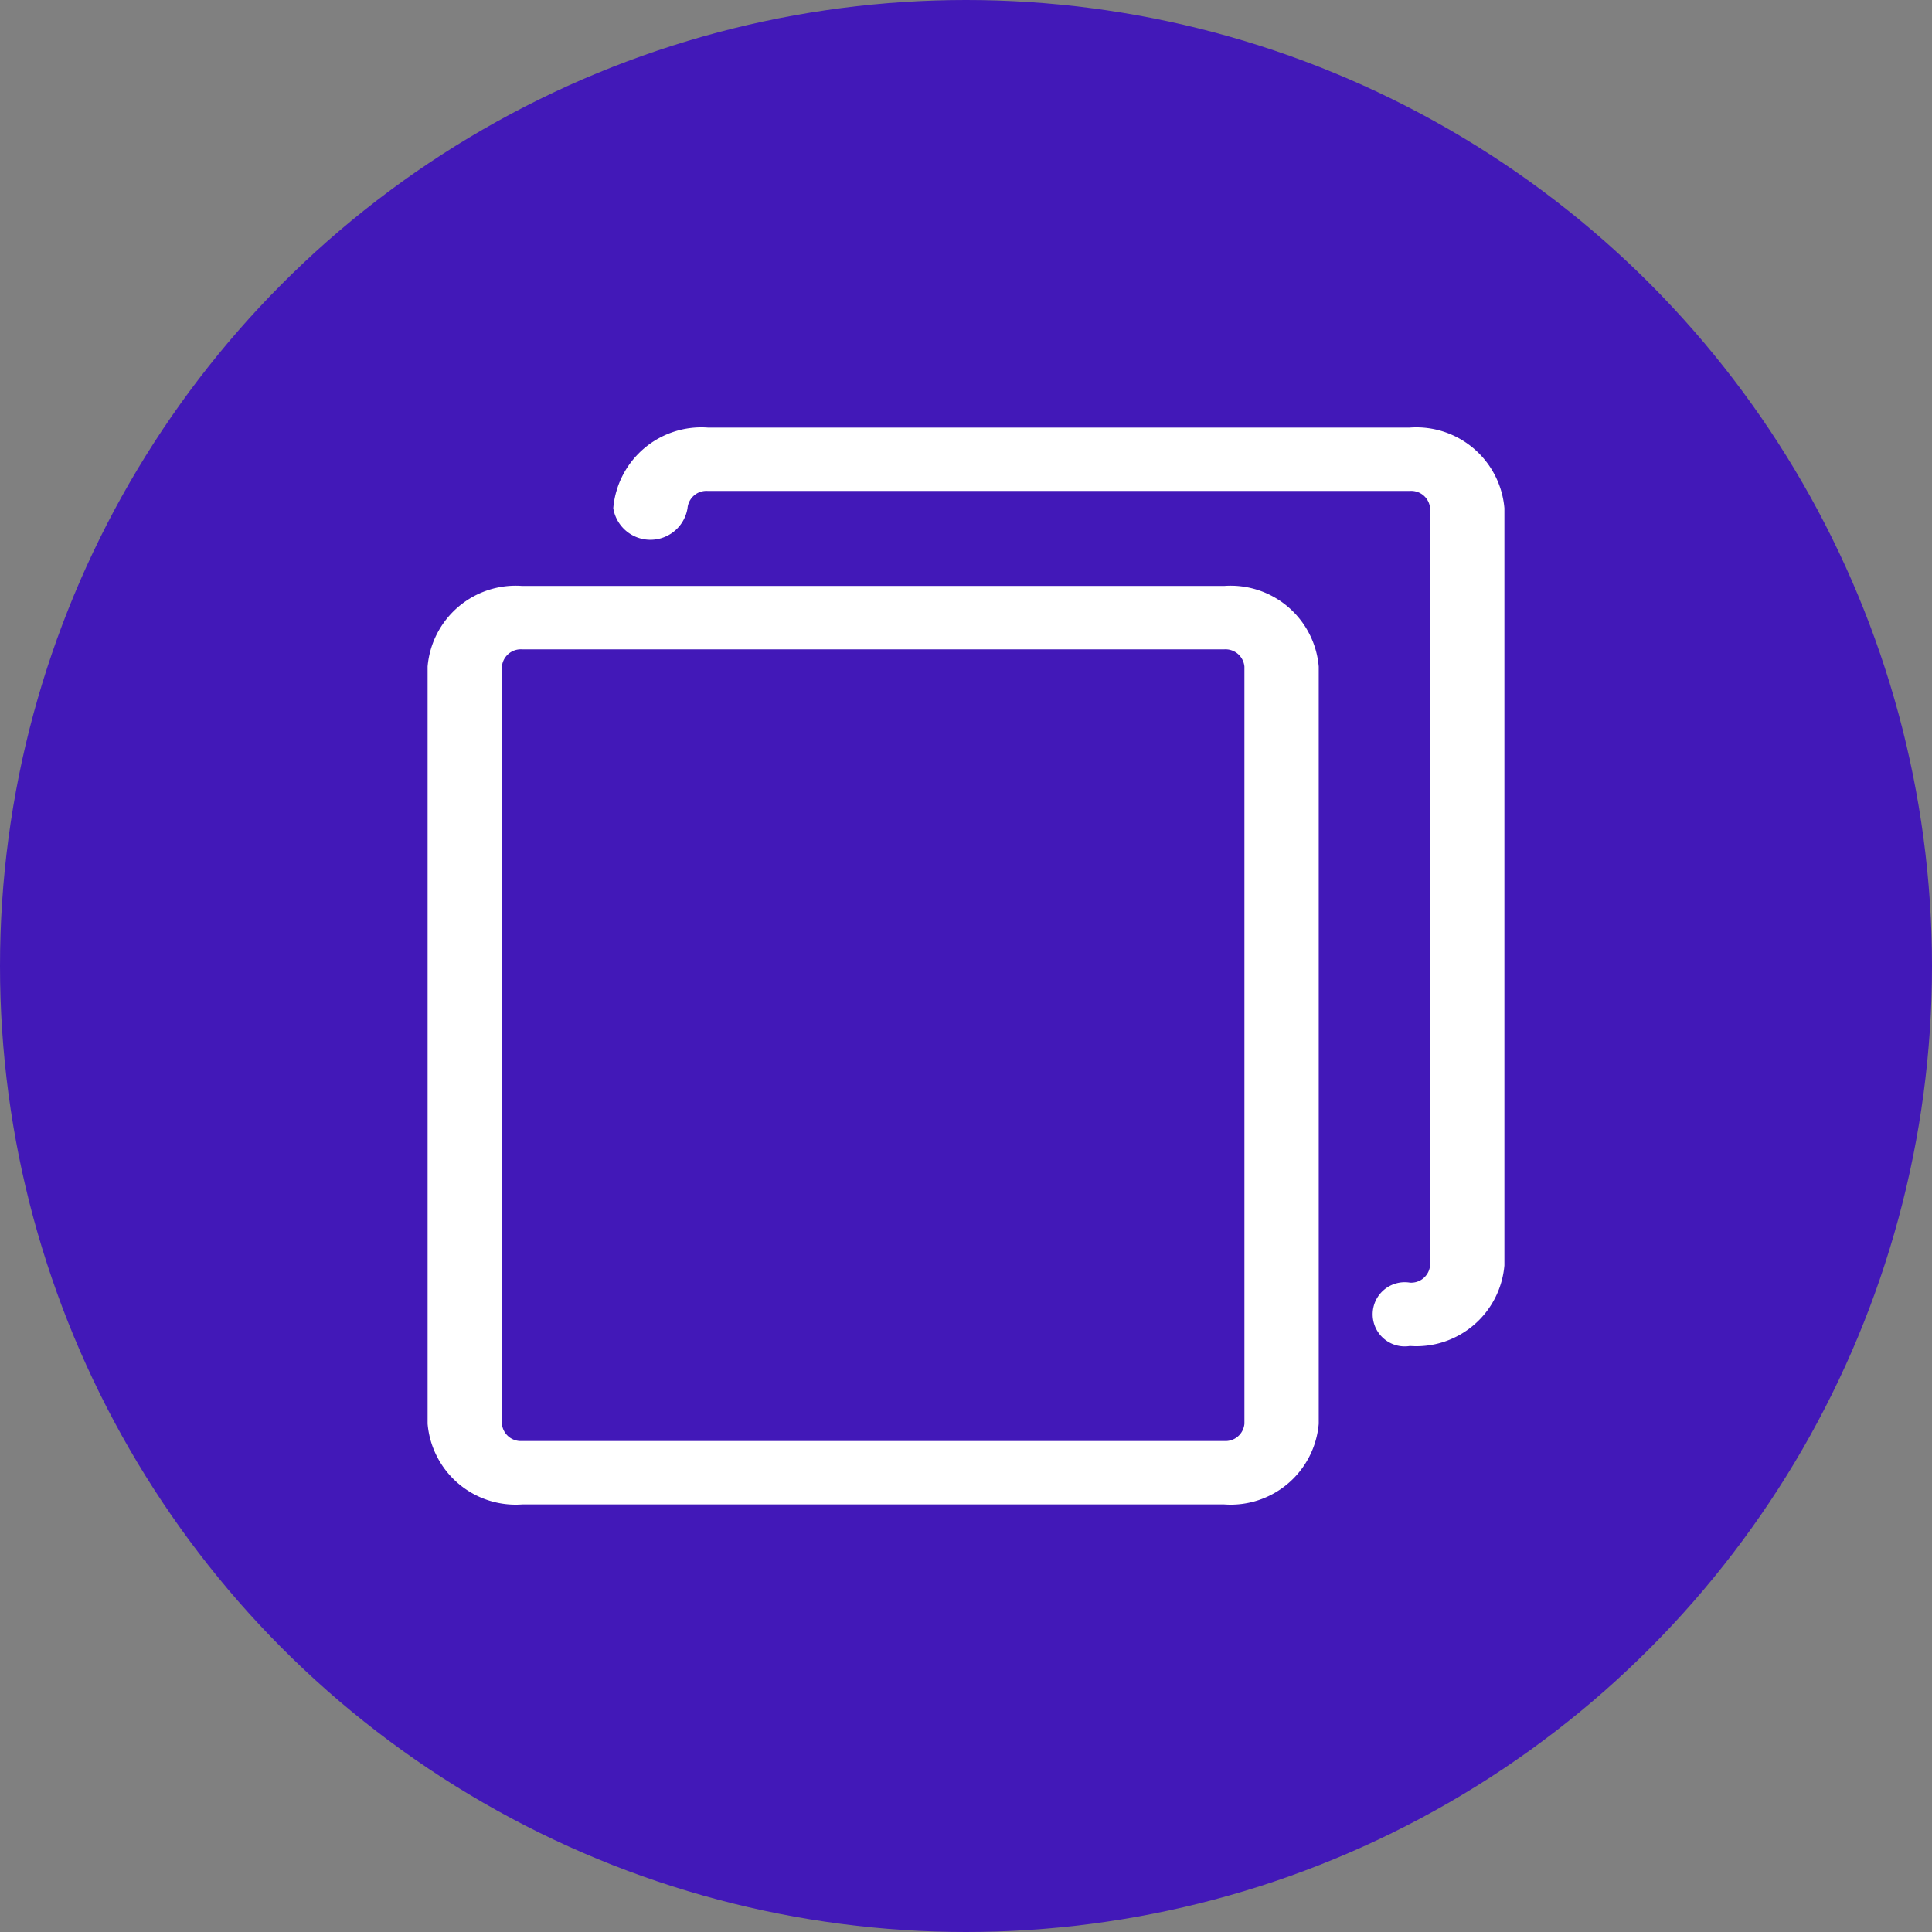
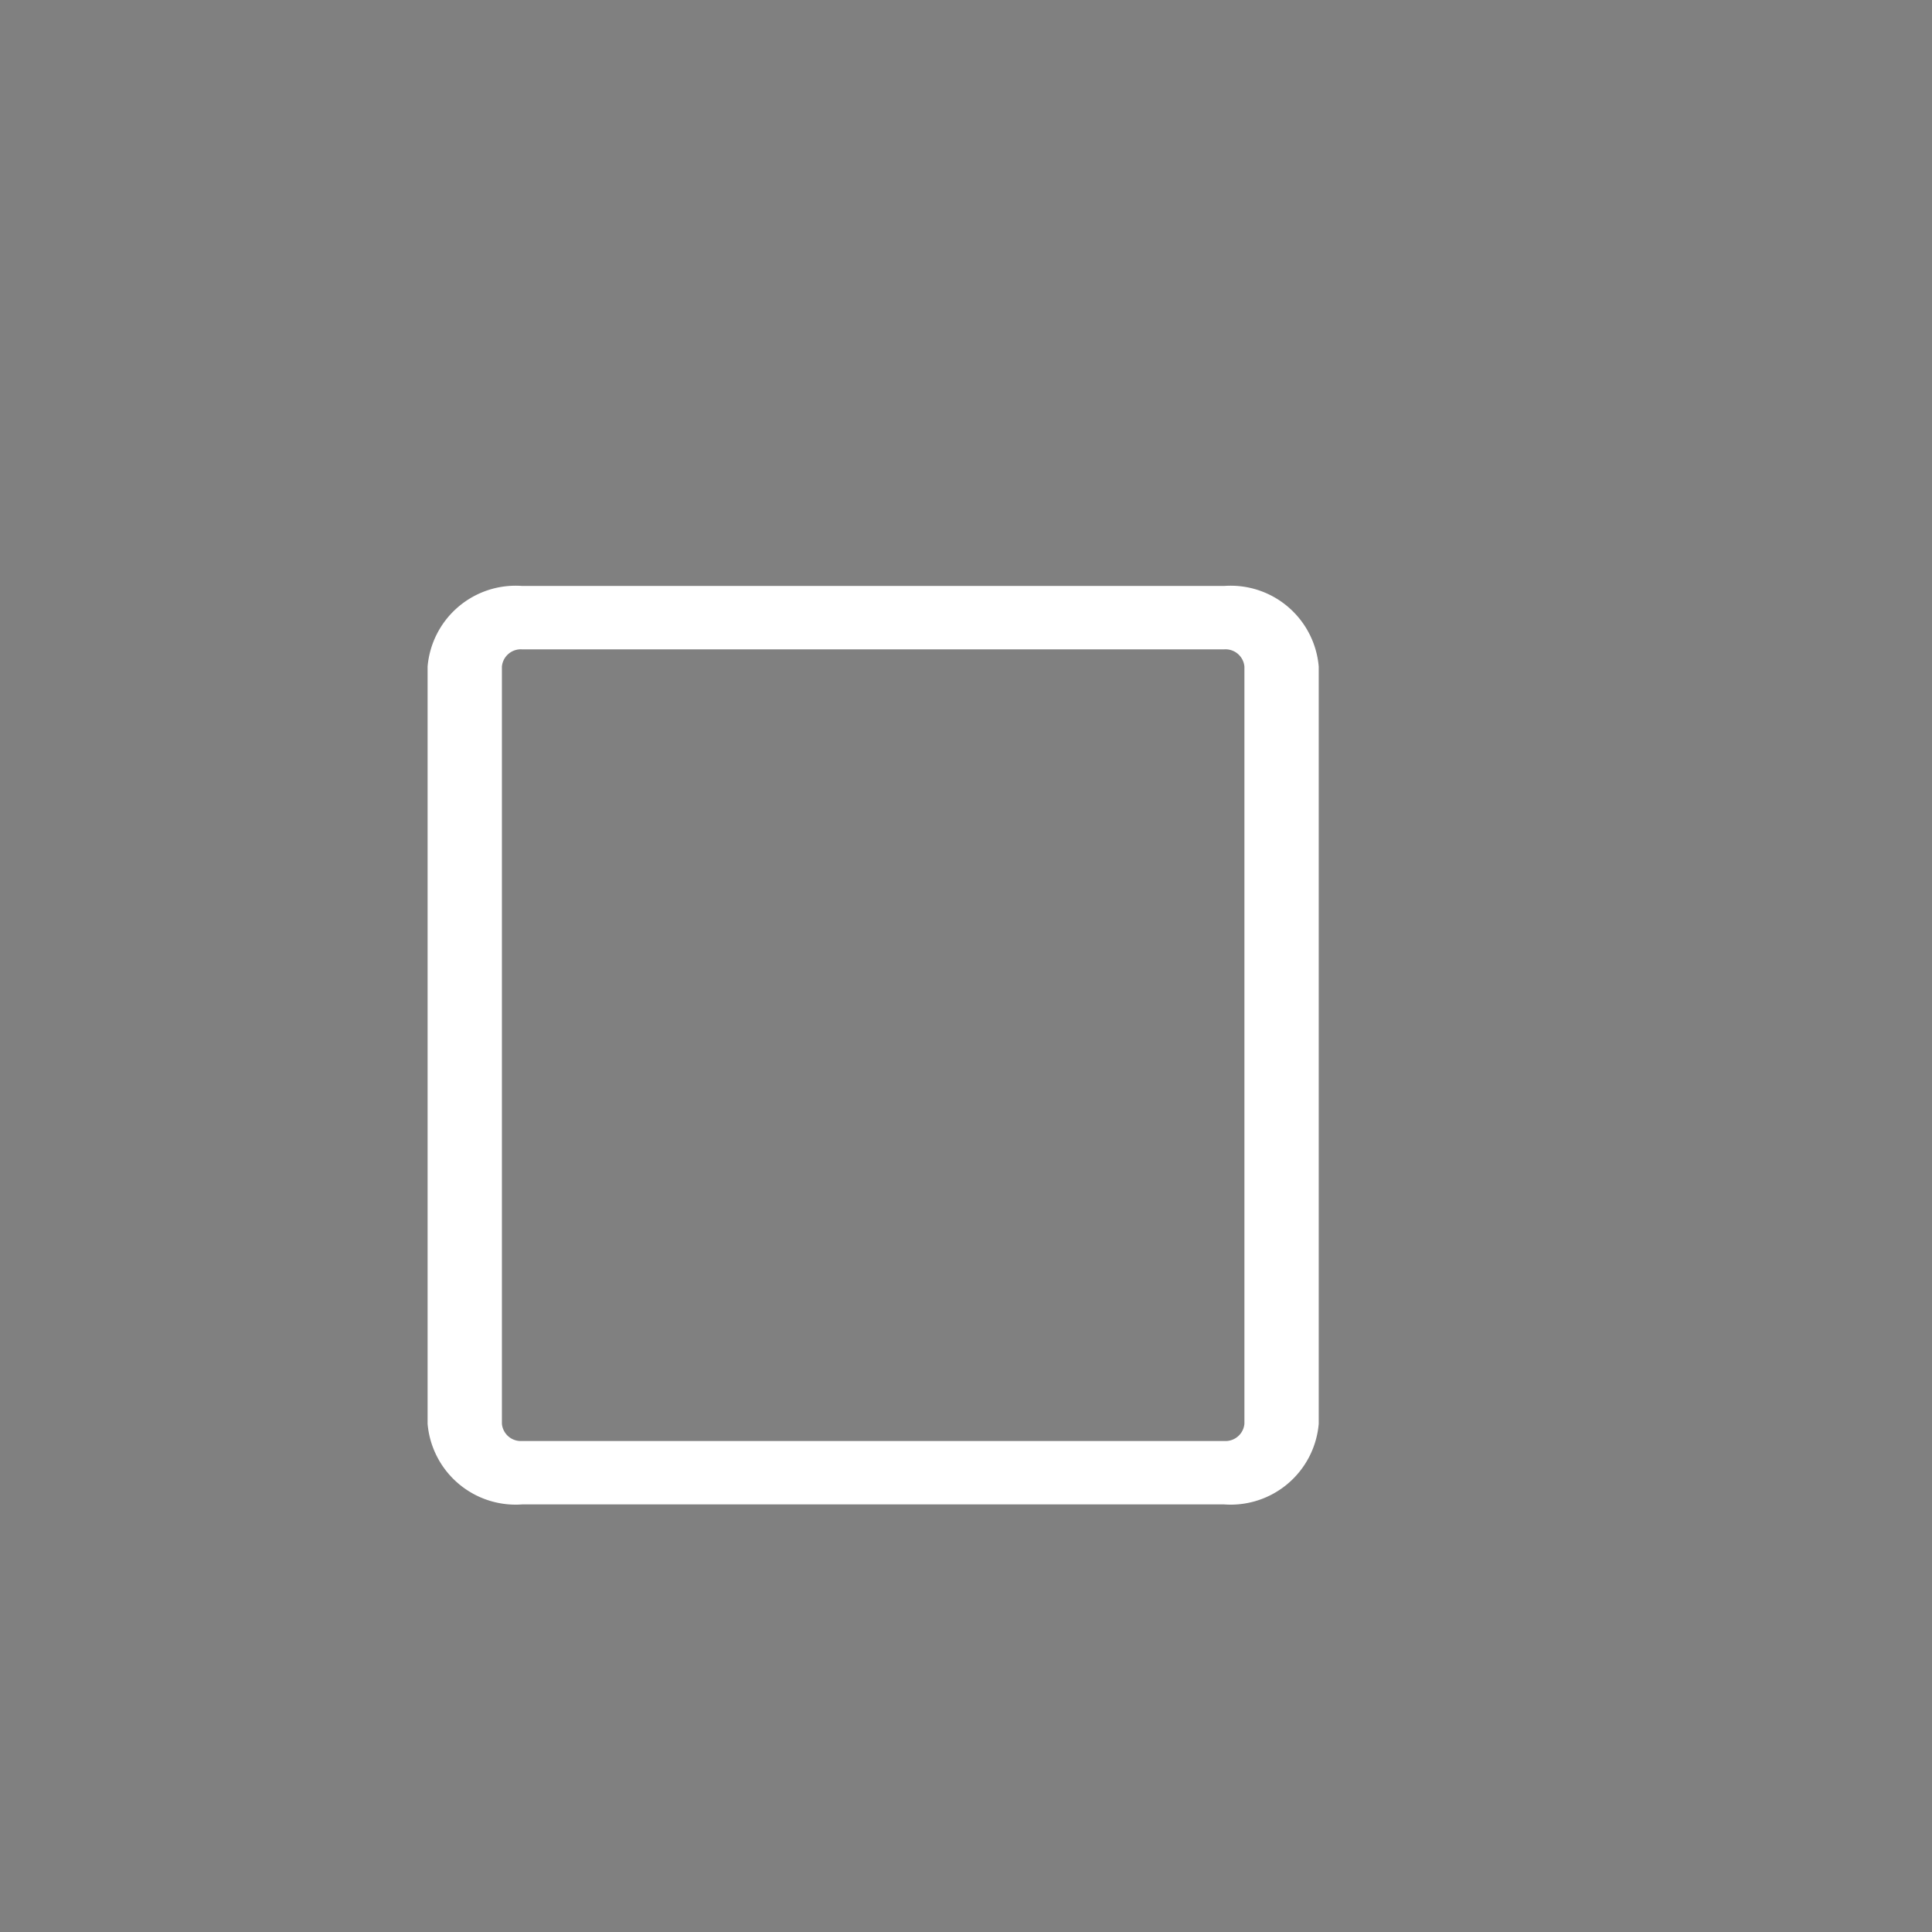
<svg xmlns="http://www.w3.org/2000/svg" width="28" height="28" viewBox="0 0 28 28">
  <rect x="0" y="0" width="28" height="28" fill="#808080" stroke="none" />
  <defs>
    <style>.a{fill:#4218b8;}.b{fill:#fff;}</style>
  </defs>
  <g transform="translate(-310 -675)">
    <g transform="translate(-2 43)">
-       <circle class="a" cx="14" cy="14" r="14" transform="translate(312 632)" />
-     </g>
+       </g>
    <g transform="translate(287.197 5.197)">
      <g transform="translate(29 676)">
        <path class="b" d="M23.37,38.311H33.545a1.281,1.281,0,0,0,1.37-1.168V26.168A1.281,1.281,0,0,0,33.545,25H23.37A1.281,1.281,0,0,0,22,26.168V37.142A1.281,1.281,0,0,0,23.37,38.311Zm-.293-12.142a.275.275,0,0,1,.293-.25H33.545a.275.275,0,0,1,.293.25V37.142a.275.275,0,0,1-.293.25H23.37a.275.275,0,0,1-.293-.25Z" transform="translate(-22 -22.705)" />
-         <path class="b" d="M43.545,15H33.37A1.281,1.281,0,0,0,32,16.168a.545.545,0,0,0,1.076,0,.275.275,0,0,1,.293-.25H43.545a.275.275,0,0,1,.293.25V27.142a.275.275,0,0,1-.293.25.465.465,0,1,0,0,.918,1.281,1.281,0,0,0,1.37-1.168V16.168A1.281,1.281,0,0,0,43.545,15Z" transform="translate(-29.309 -15)" />
      </g>
    </g>
  </g>
</svg>